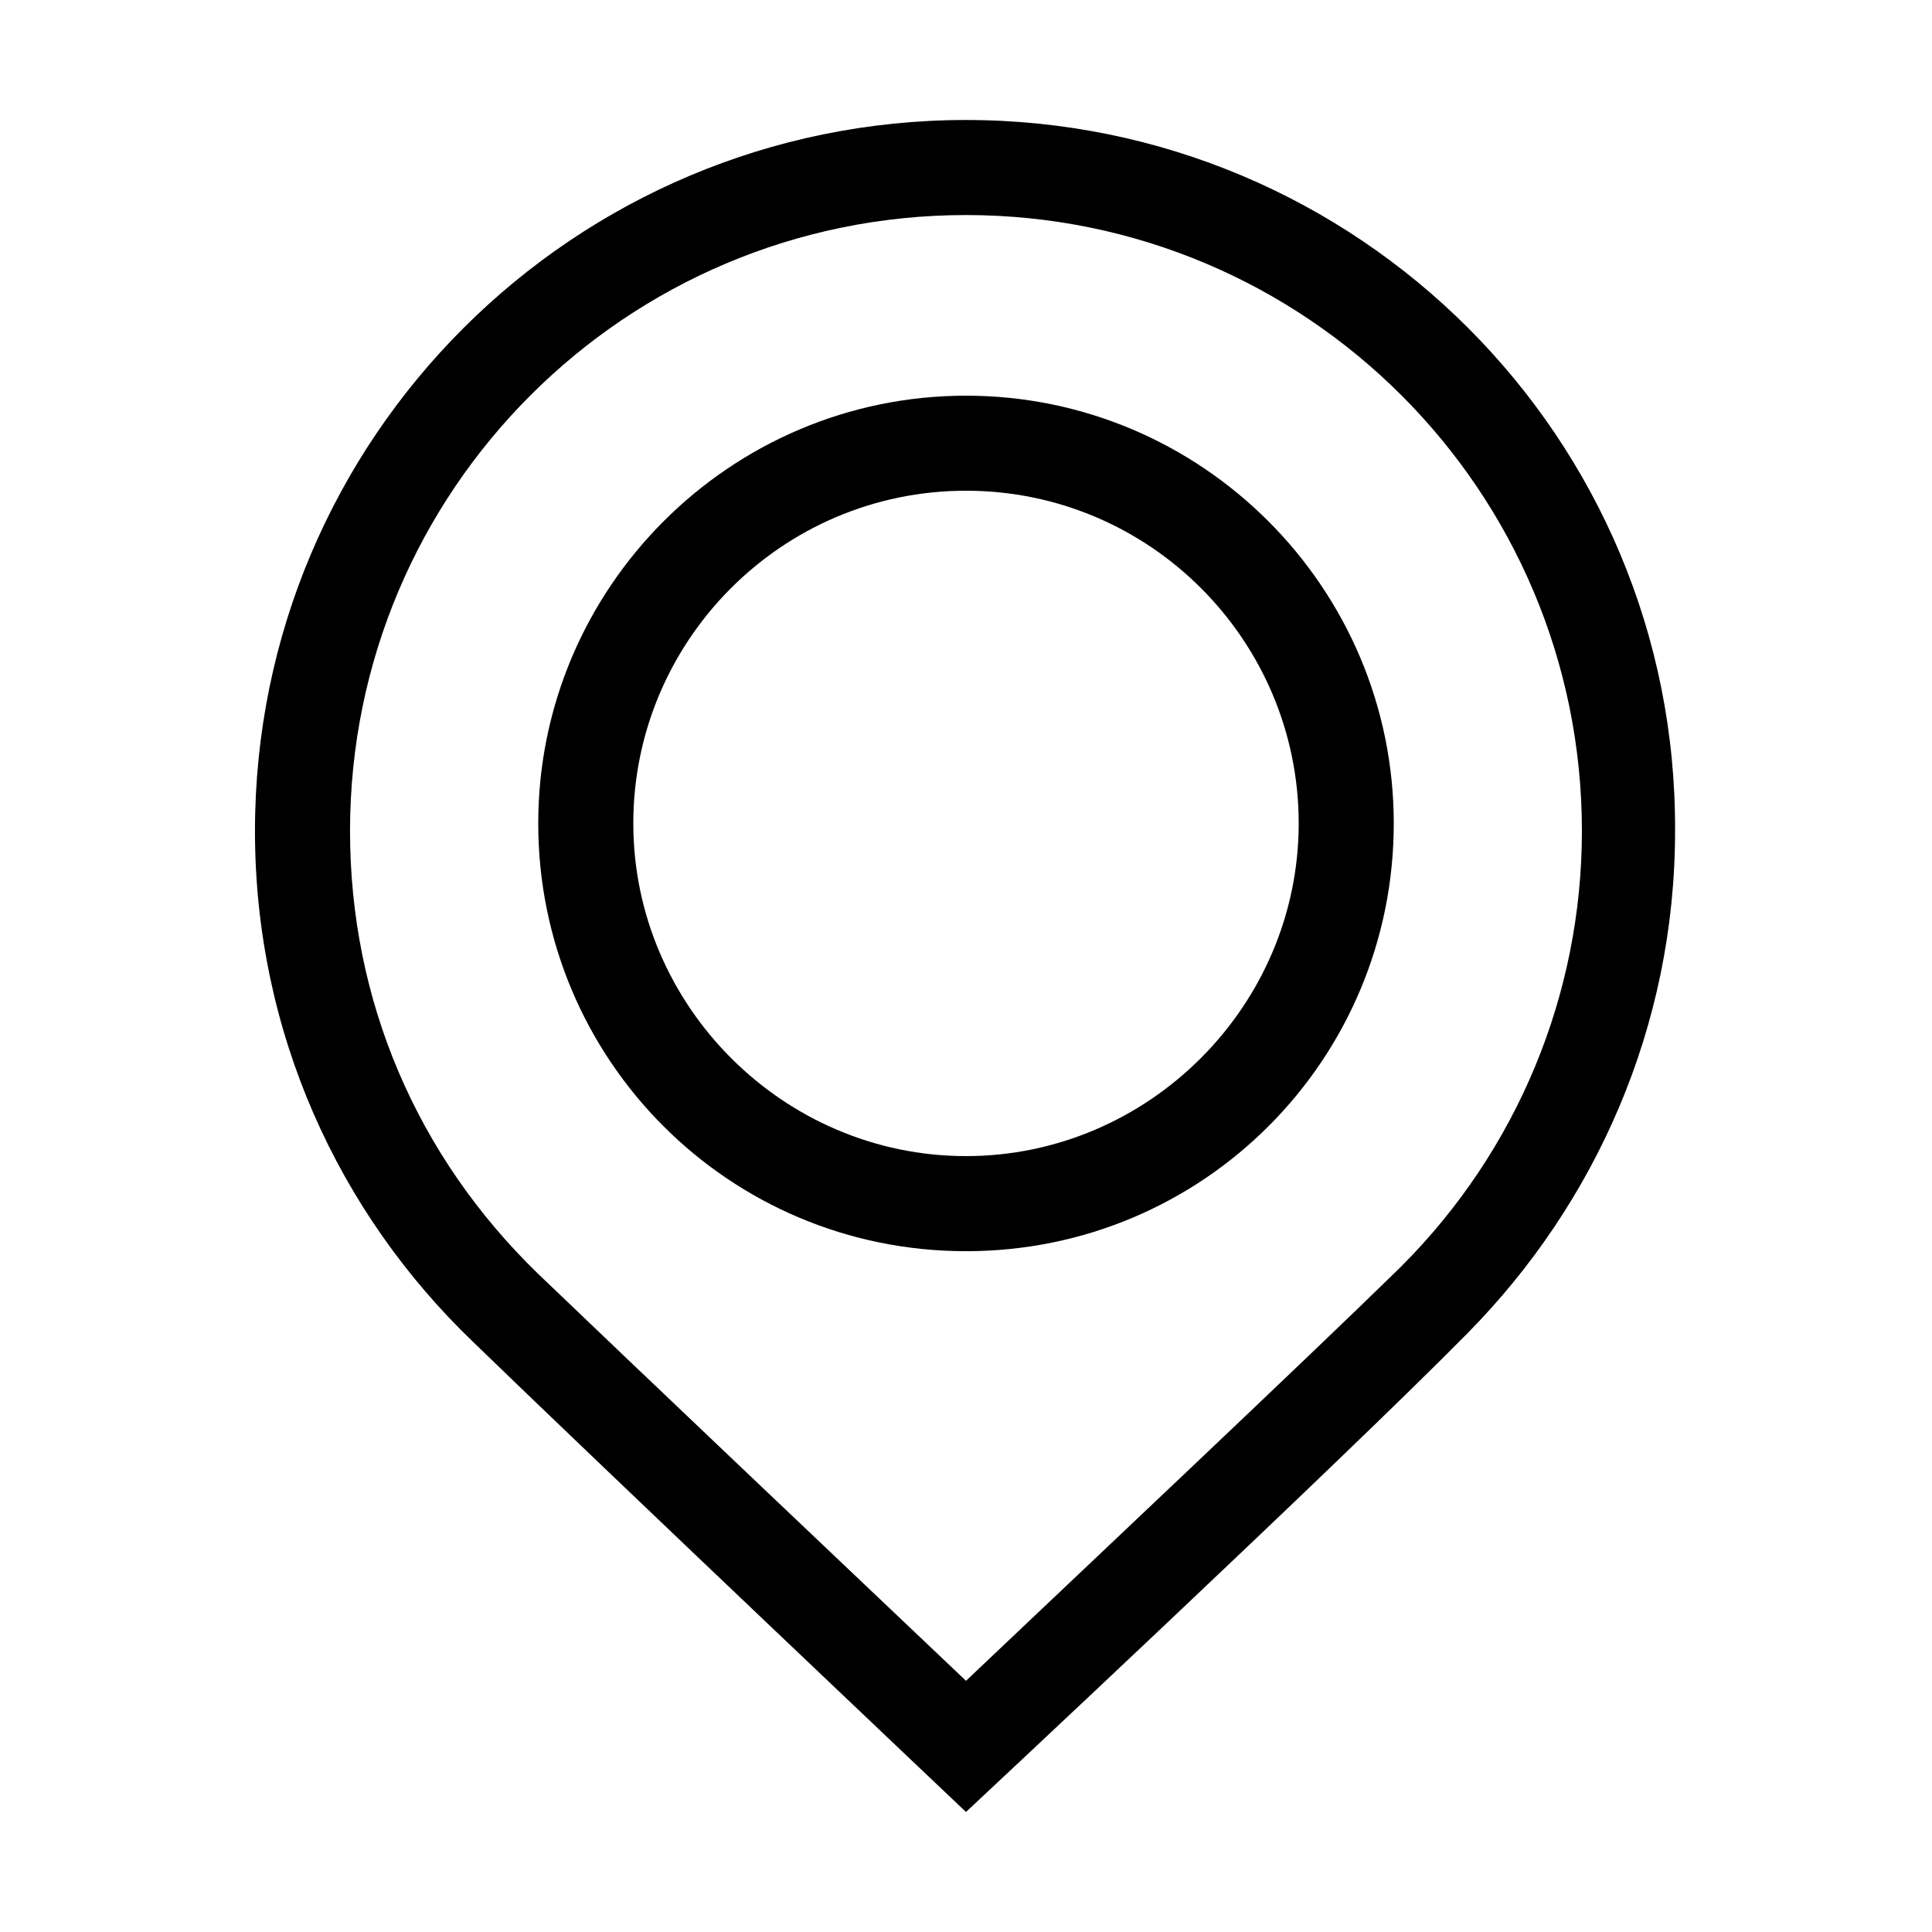
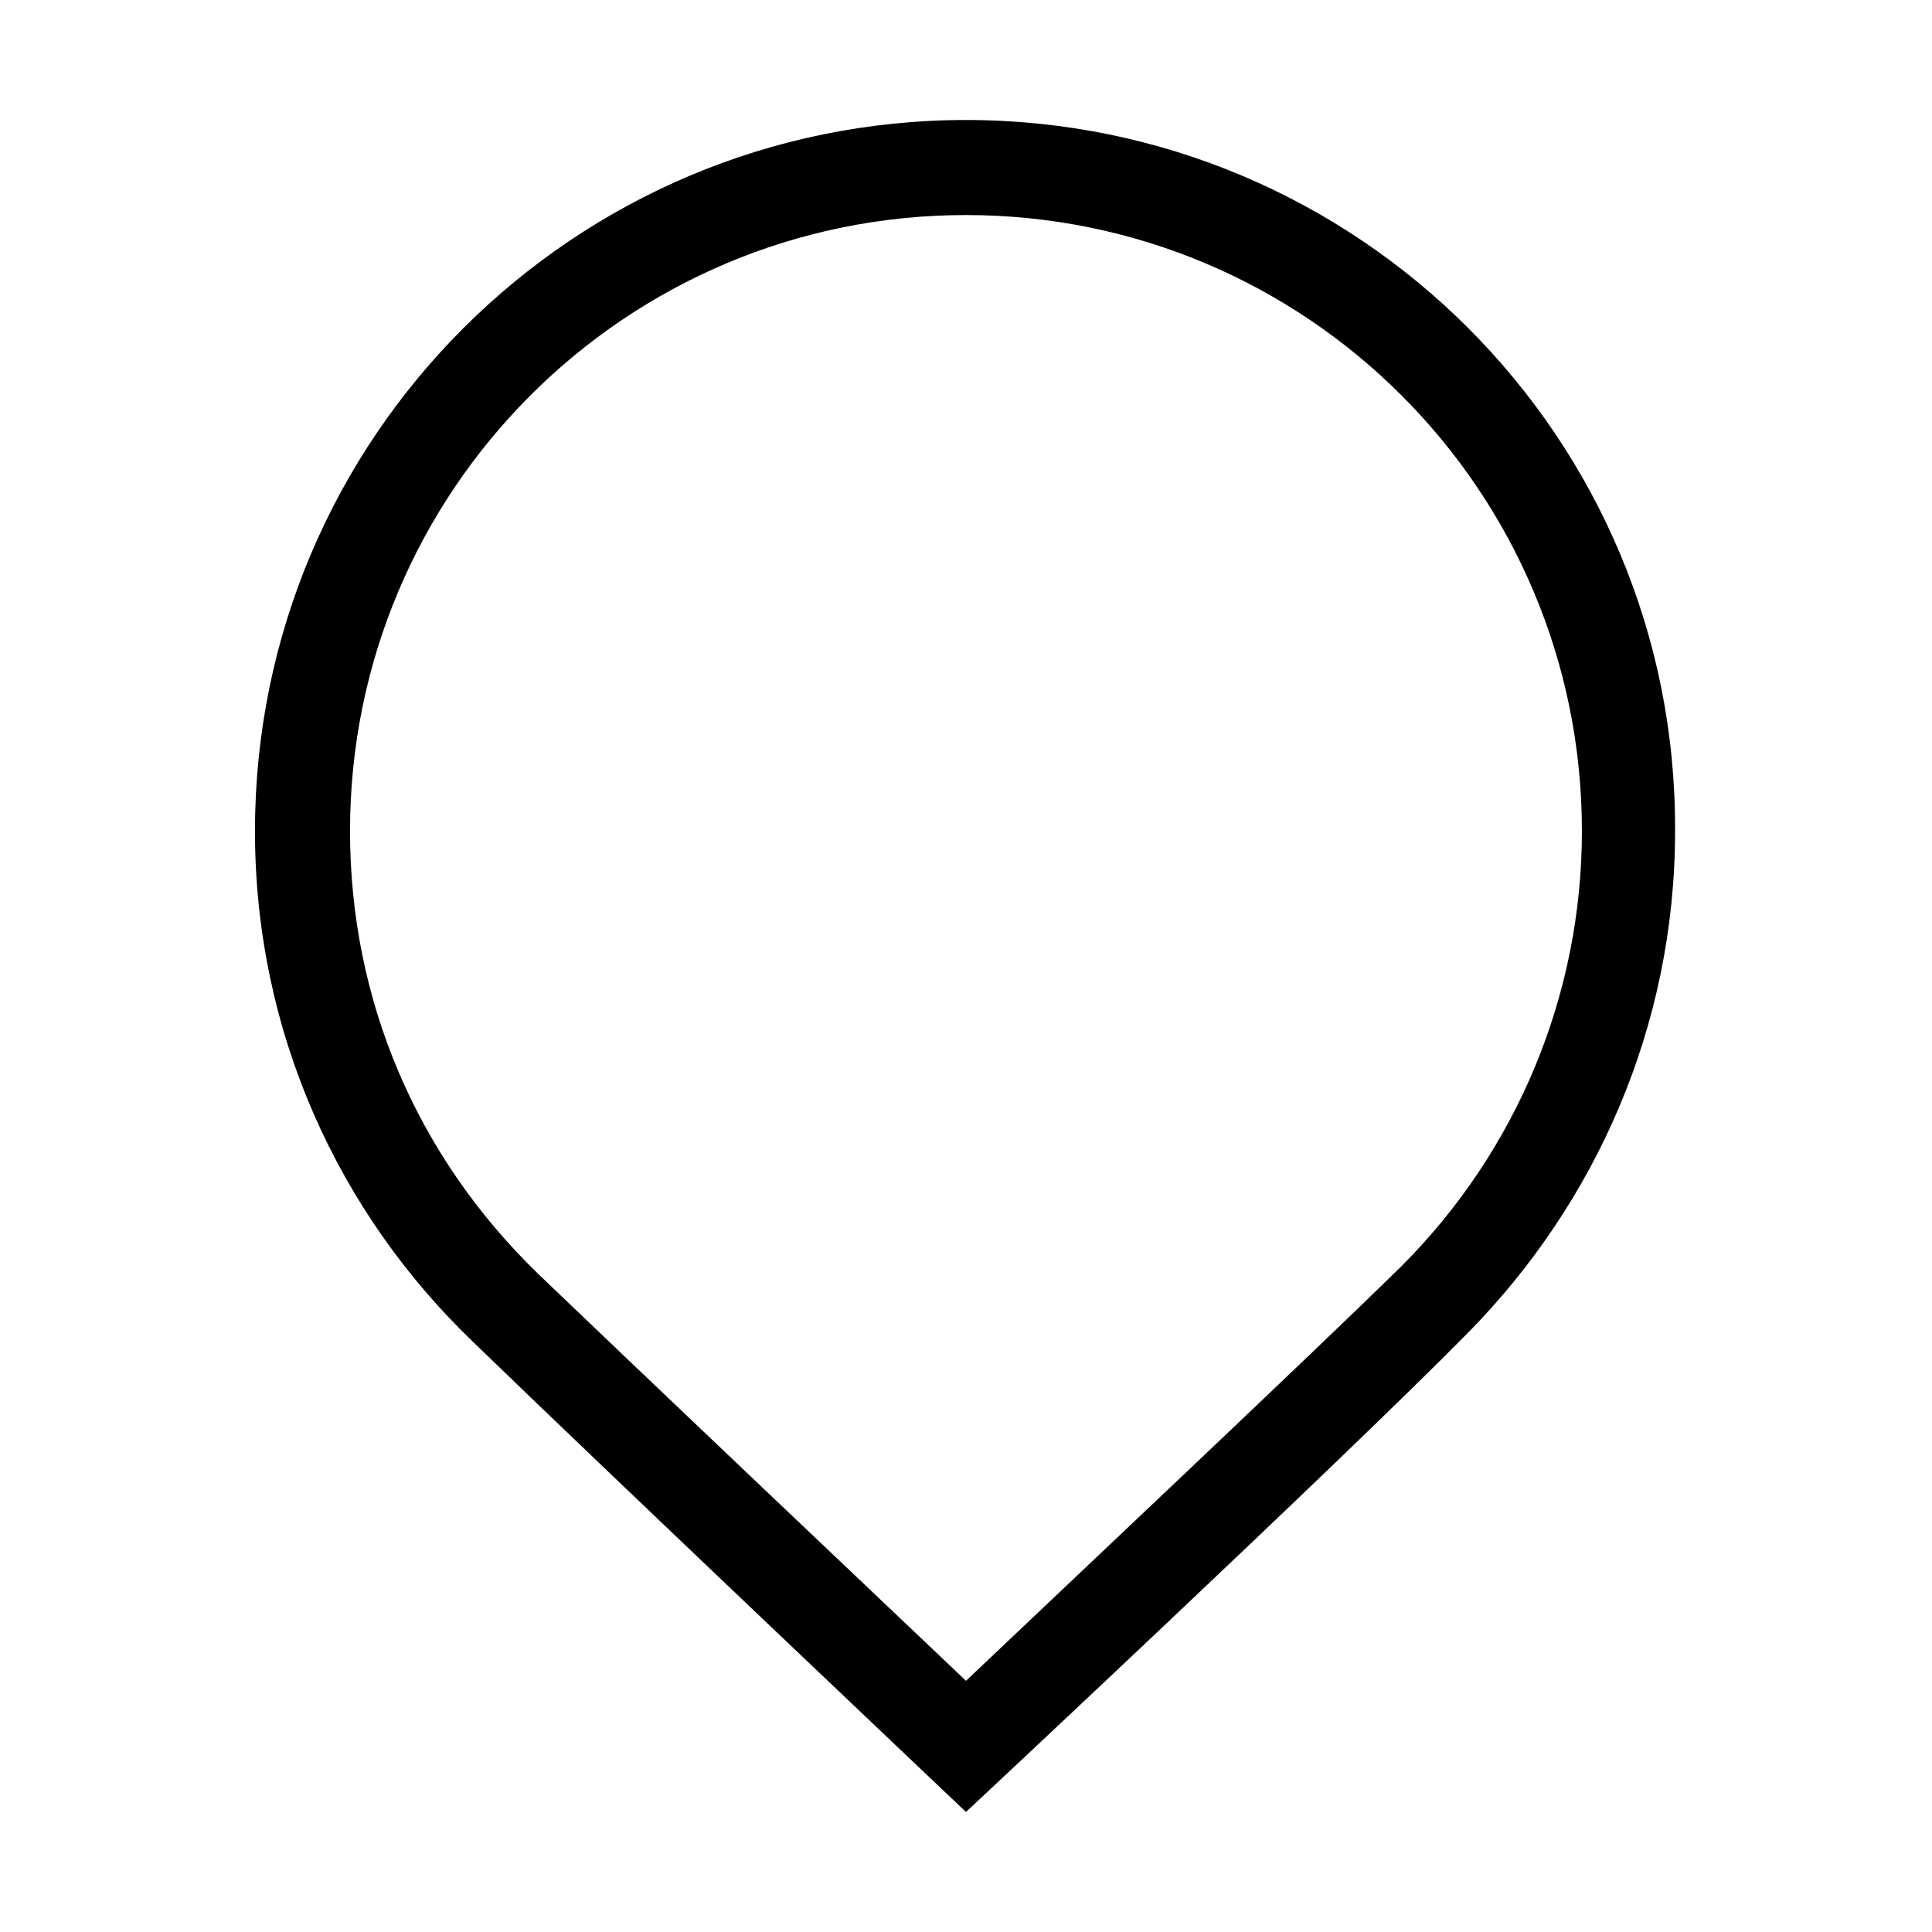
<svg xmlns="http://www.w3.org/2000/svg" fill="#000000" width="800px" height="800px" version="1.1" viewBox="144 144 512 512">
  <g>
    <path d="m400 175.8c-103.79 0-188.43 84.137-188.43 188.43 0 53.402 22.168 101.27 57.938 135.52 33.754 32.746 130.49 124.44 130.49 124.44s99.25-92.699 133-126.96c33.754-34.258 54.914-81.113 54.914-133 0.504-104.29-84.133-188.43-187.92-188.43zm115.37 303.8c-25.191 24.684-85.648 81.617-115.37 109.83-29.223-27.711-88.672-84.137-113.36-107.82-32.242-31.234-49.879-72.547-49.879-117.39 0-90.18 73.051-163.23 163.23-163.23 90.18 0 163.23 73.055 163.23 163.23 0 43.328-17.133 84.641-47.863 115.38z" />
-     <path d="m400 248.86c-62.473 0-113.36 50.883-113.36 113.36-0.004 62.473 50.379 113.36 113.36 113.36s113.36-50.883 113.36-113.36-50.883-113.36-113.36-113.36zm0 201.52c-48.367 0-88.168-39.801-88.168-88.168 0-48.363 39.297-88.164 88.168-88.164s88.168 39.801 88.168 88.168c-0.004 48.363-39.805 88.164-88.168 88.164z" />
  </g>
</svg>